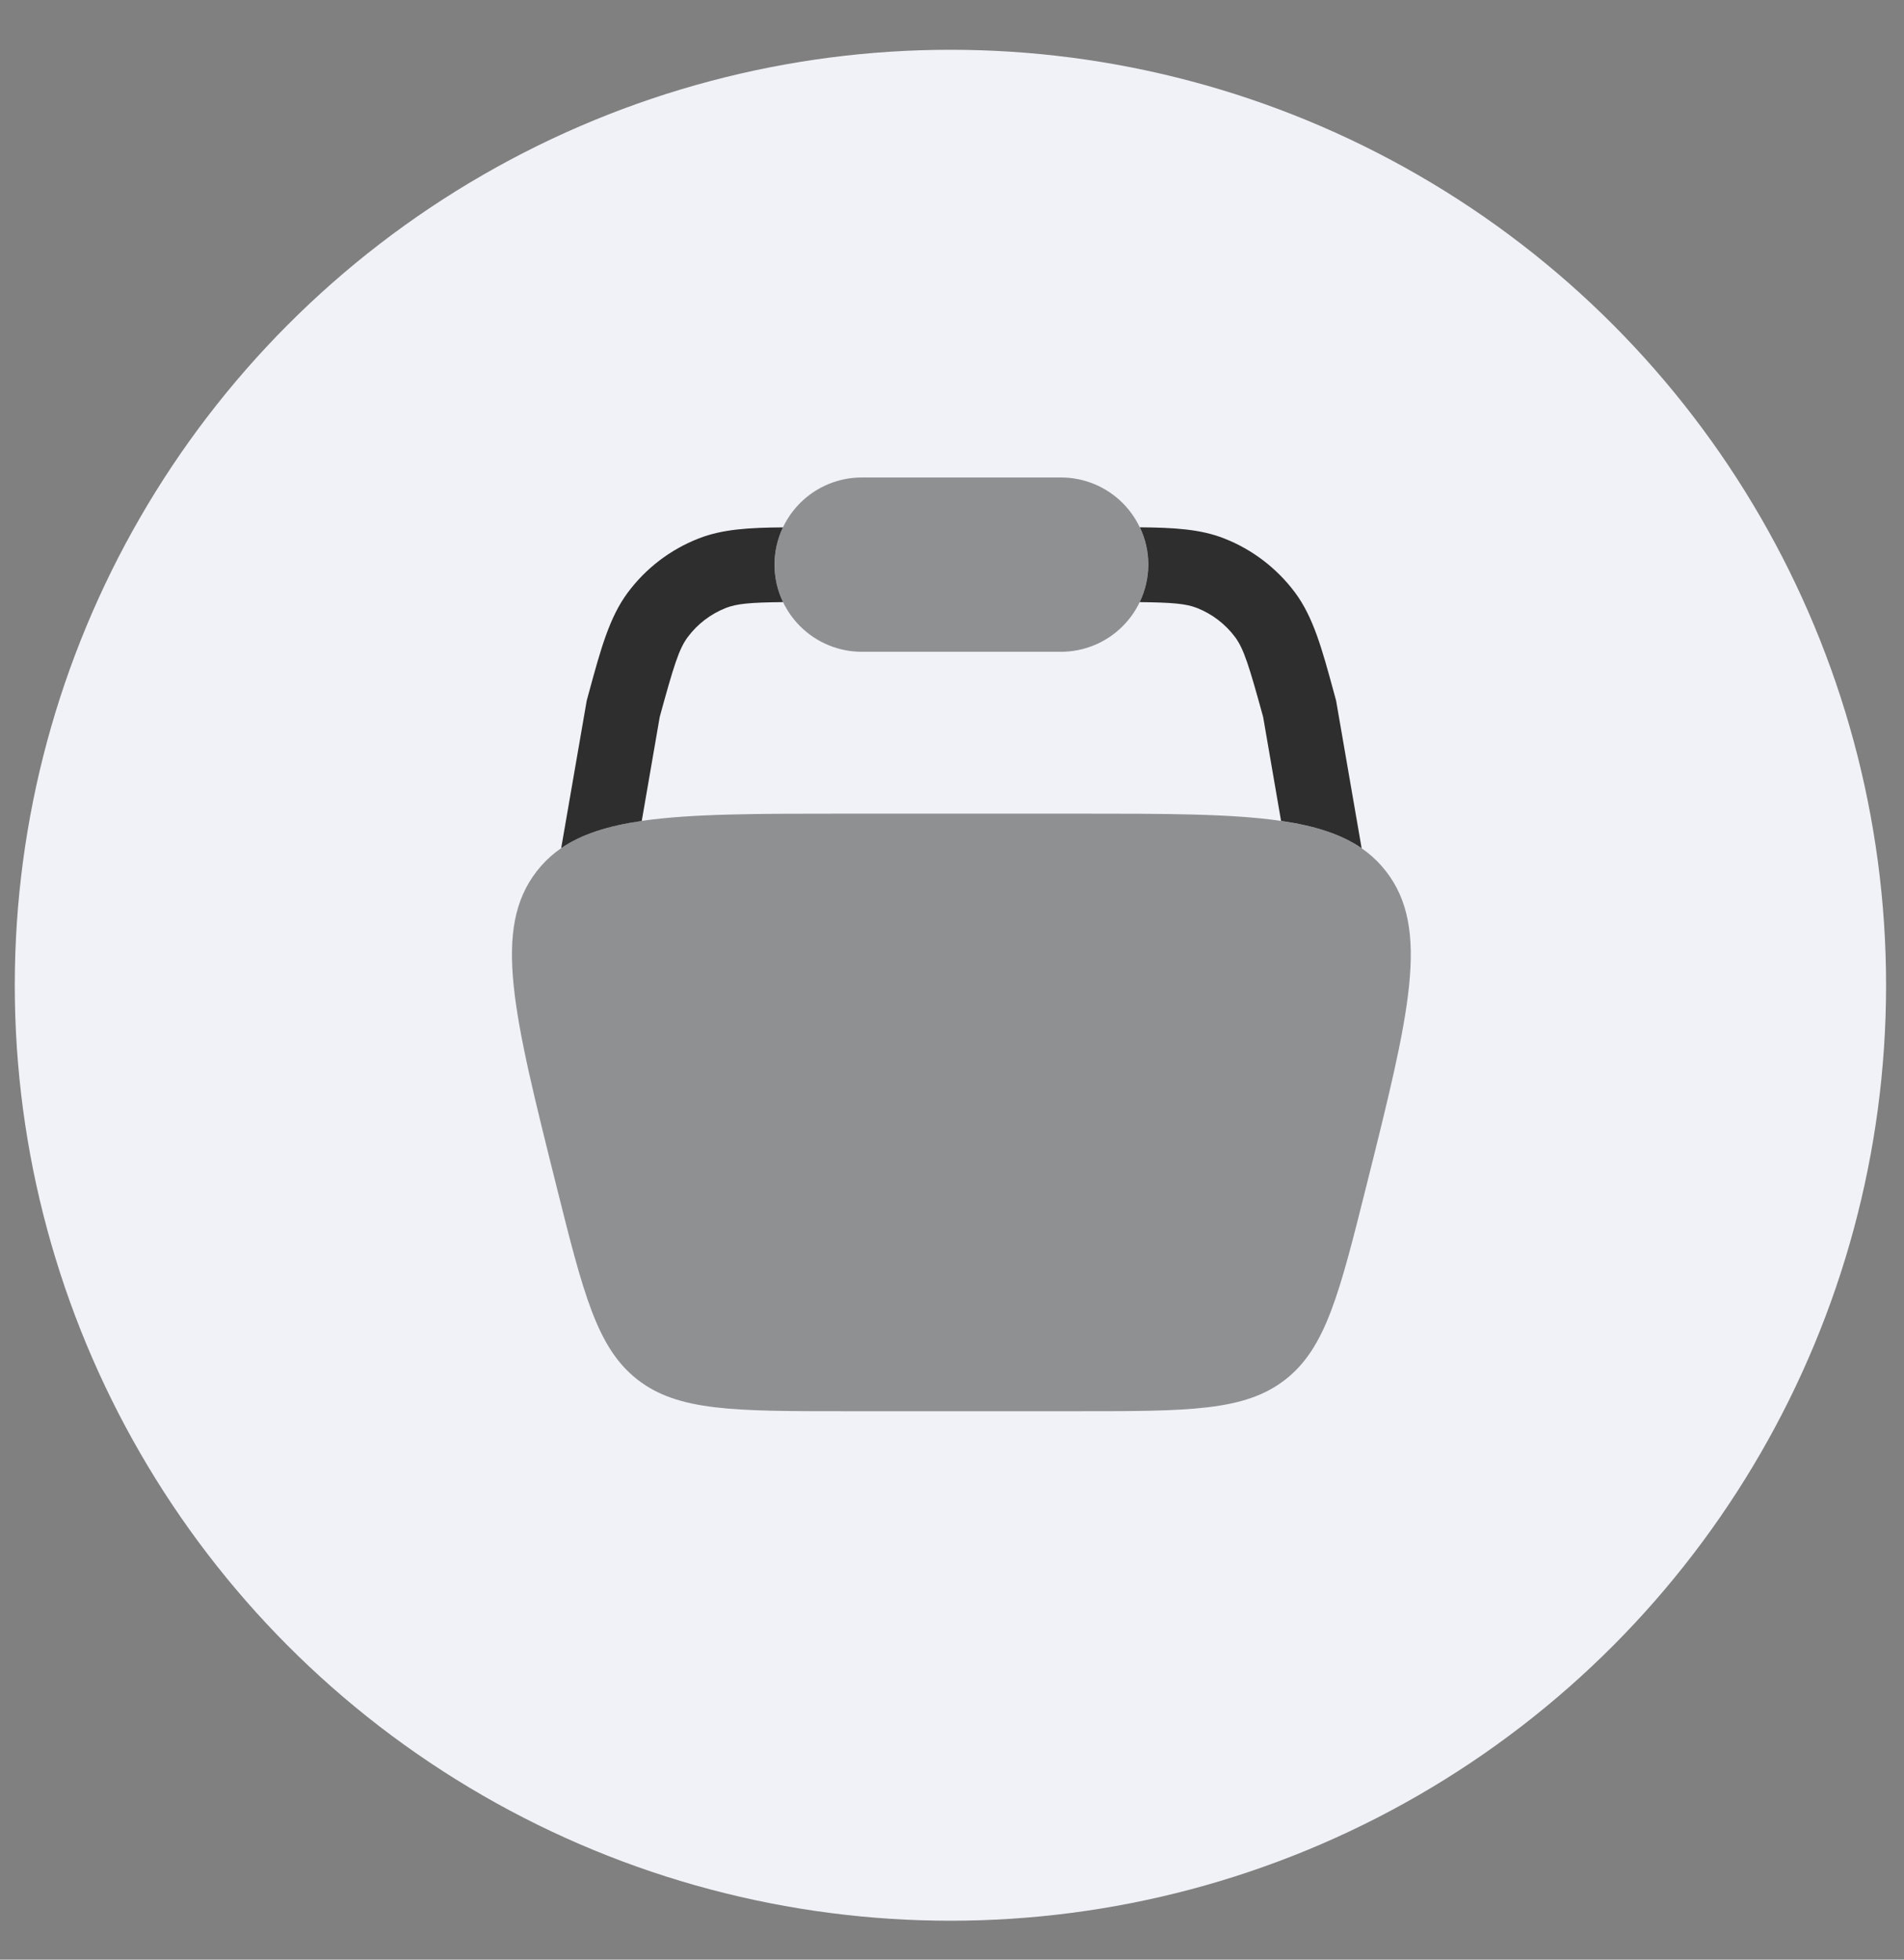
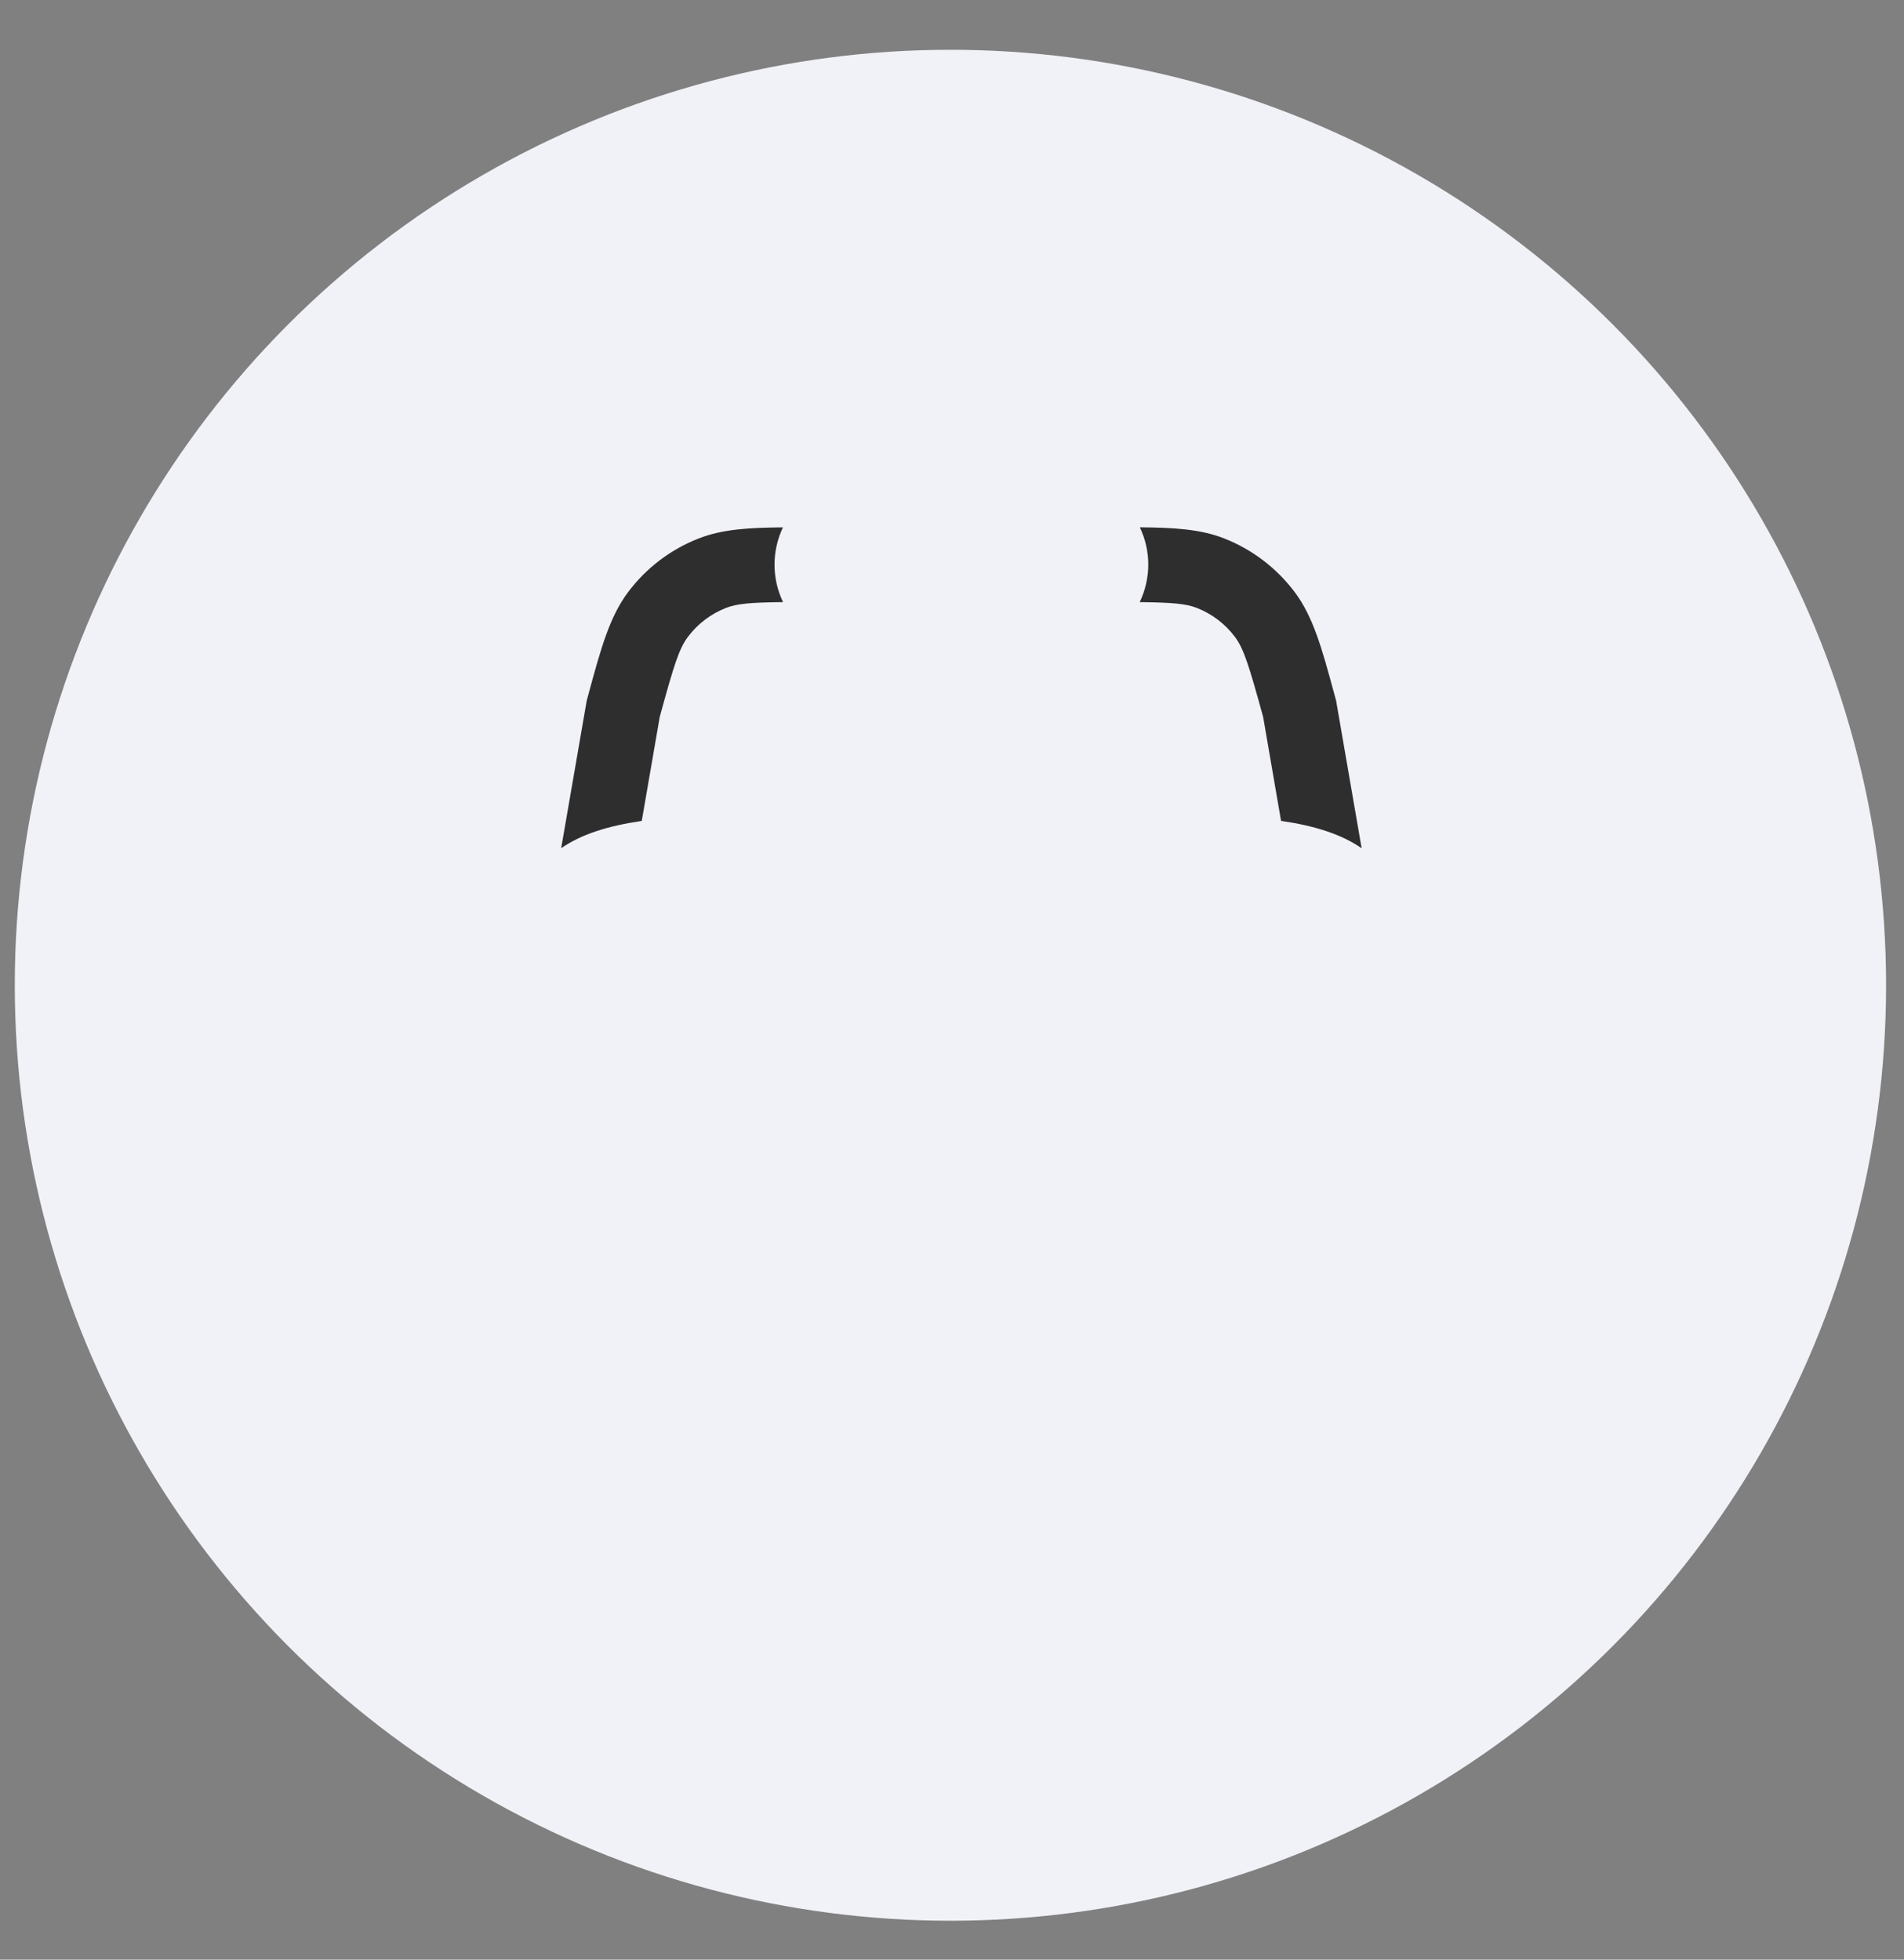
<svg xmlns="http://www.w3.org/2000/svg" width="34" height="35" viewBox="0 0 34 35" fill="none">
  <rect x="0" y="0" width="34" height="35" fill="#808080" stroke="none" />
  <circle cx="16.972" cy="17.597" r="16.708" fill="#F1F2F7" />
-   <path opacity="0.5" d="M15.389 8.528C14.976 8.528 14.58 8.692 14.288 8.984C13.996 9.276 13.832 9.672 13.832 10.085C13.832 10.498 13.996 10.893 14.288 11.185C14.58 11.477 14.976 11.641 15.389 11.641H18.946C19.359 11.641 19.755 11.477 20.047 11.185C20.339 10.893 20.503 10.498 20.503 10.085C20.503 9.672 20.339 9.276 20.047 8.984C19.755 8.692 19.359 8.528 18.946 8.528H15.389ZM9.931 21.163C9.168 18.11 8.786 16.585 9.587 15.558C10.387 14.532 11.962 14.532 15.108 14.532H19.227C22.373 14.532 23.946 14.532 24.747 15.558C25.549 16.585 25.167 18.111 24.404 21.163C23.918 23.104 23.676 24.075 22.952 24.64C22.228 25.205 21.228 25.205 19.227 25.205H15.108C13.107 25.205 12.107 25.205 11.383 24.64C10.659 24.075 10.416 23.104 9.931 21.163Z" fill="#2E2E2E" />
  <path d="M20.352 10.754C20.452 10.545 20.504 10.317 20.505 10.086C20.505 9.855 20.454 9.627 20.354 9.418C20.962 9.423 21.436 9.45 21.858 9.616C22.364 9.814 22.803 10.15 23.127 10.585C23.453 11.025 23.607 11.588 23.818 12.363L23.859 12.514L24.315 15.15C23.951 14.899 23.482 14.75 22.876 14.661L22.556 12.805C22.302 11.88 22.21 11.589 22.056 11.38C21.882 11.146 21.645 10.965 21.373 10.858C21.177 10.782 20.941 10.761 20.352 10.754ZM13.982 9.418C13.882 9.627 13.831 9.855 13.831 10.086C13.831 10.317 13.883 10.545 13.983 10.754C13.395 10.76 13.159 10.782 12.963 10.858C12.691 10.965 12.454 11.146 12.28 11.38C12.125 11.589 12.034 11.88 11.781 12.804L11.46 14.662C10.853 14.751 10.385 14.899 10.021 15.149L10.477 12.514L10.518 12.363C10.729 11.588 10.883 11.025 11.209 10.585C11.533 10.149 11.972 9.814 12.477 9.617C12.9 9.451 13.374 9.424 13.982 9.419" fill="#2E2E2E" />
</svg>